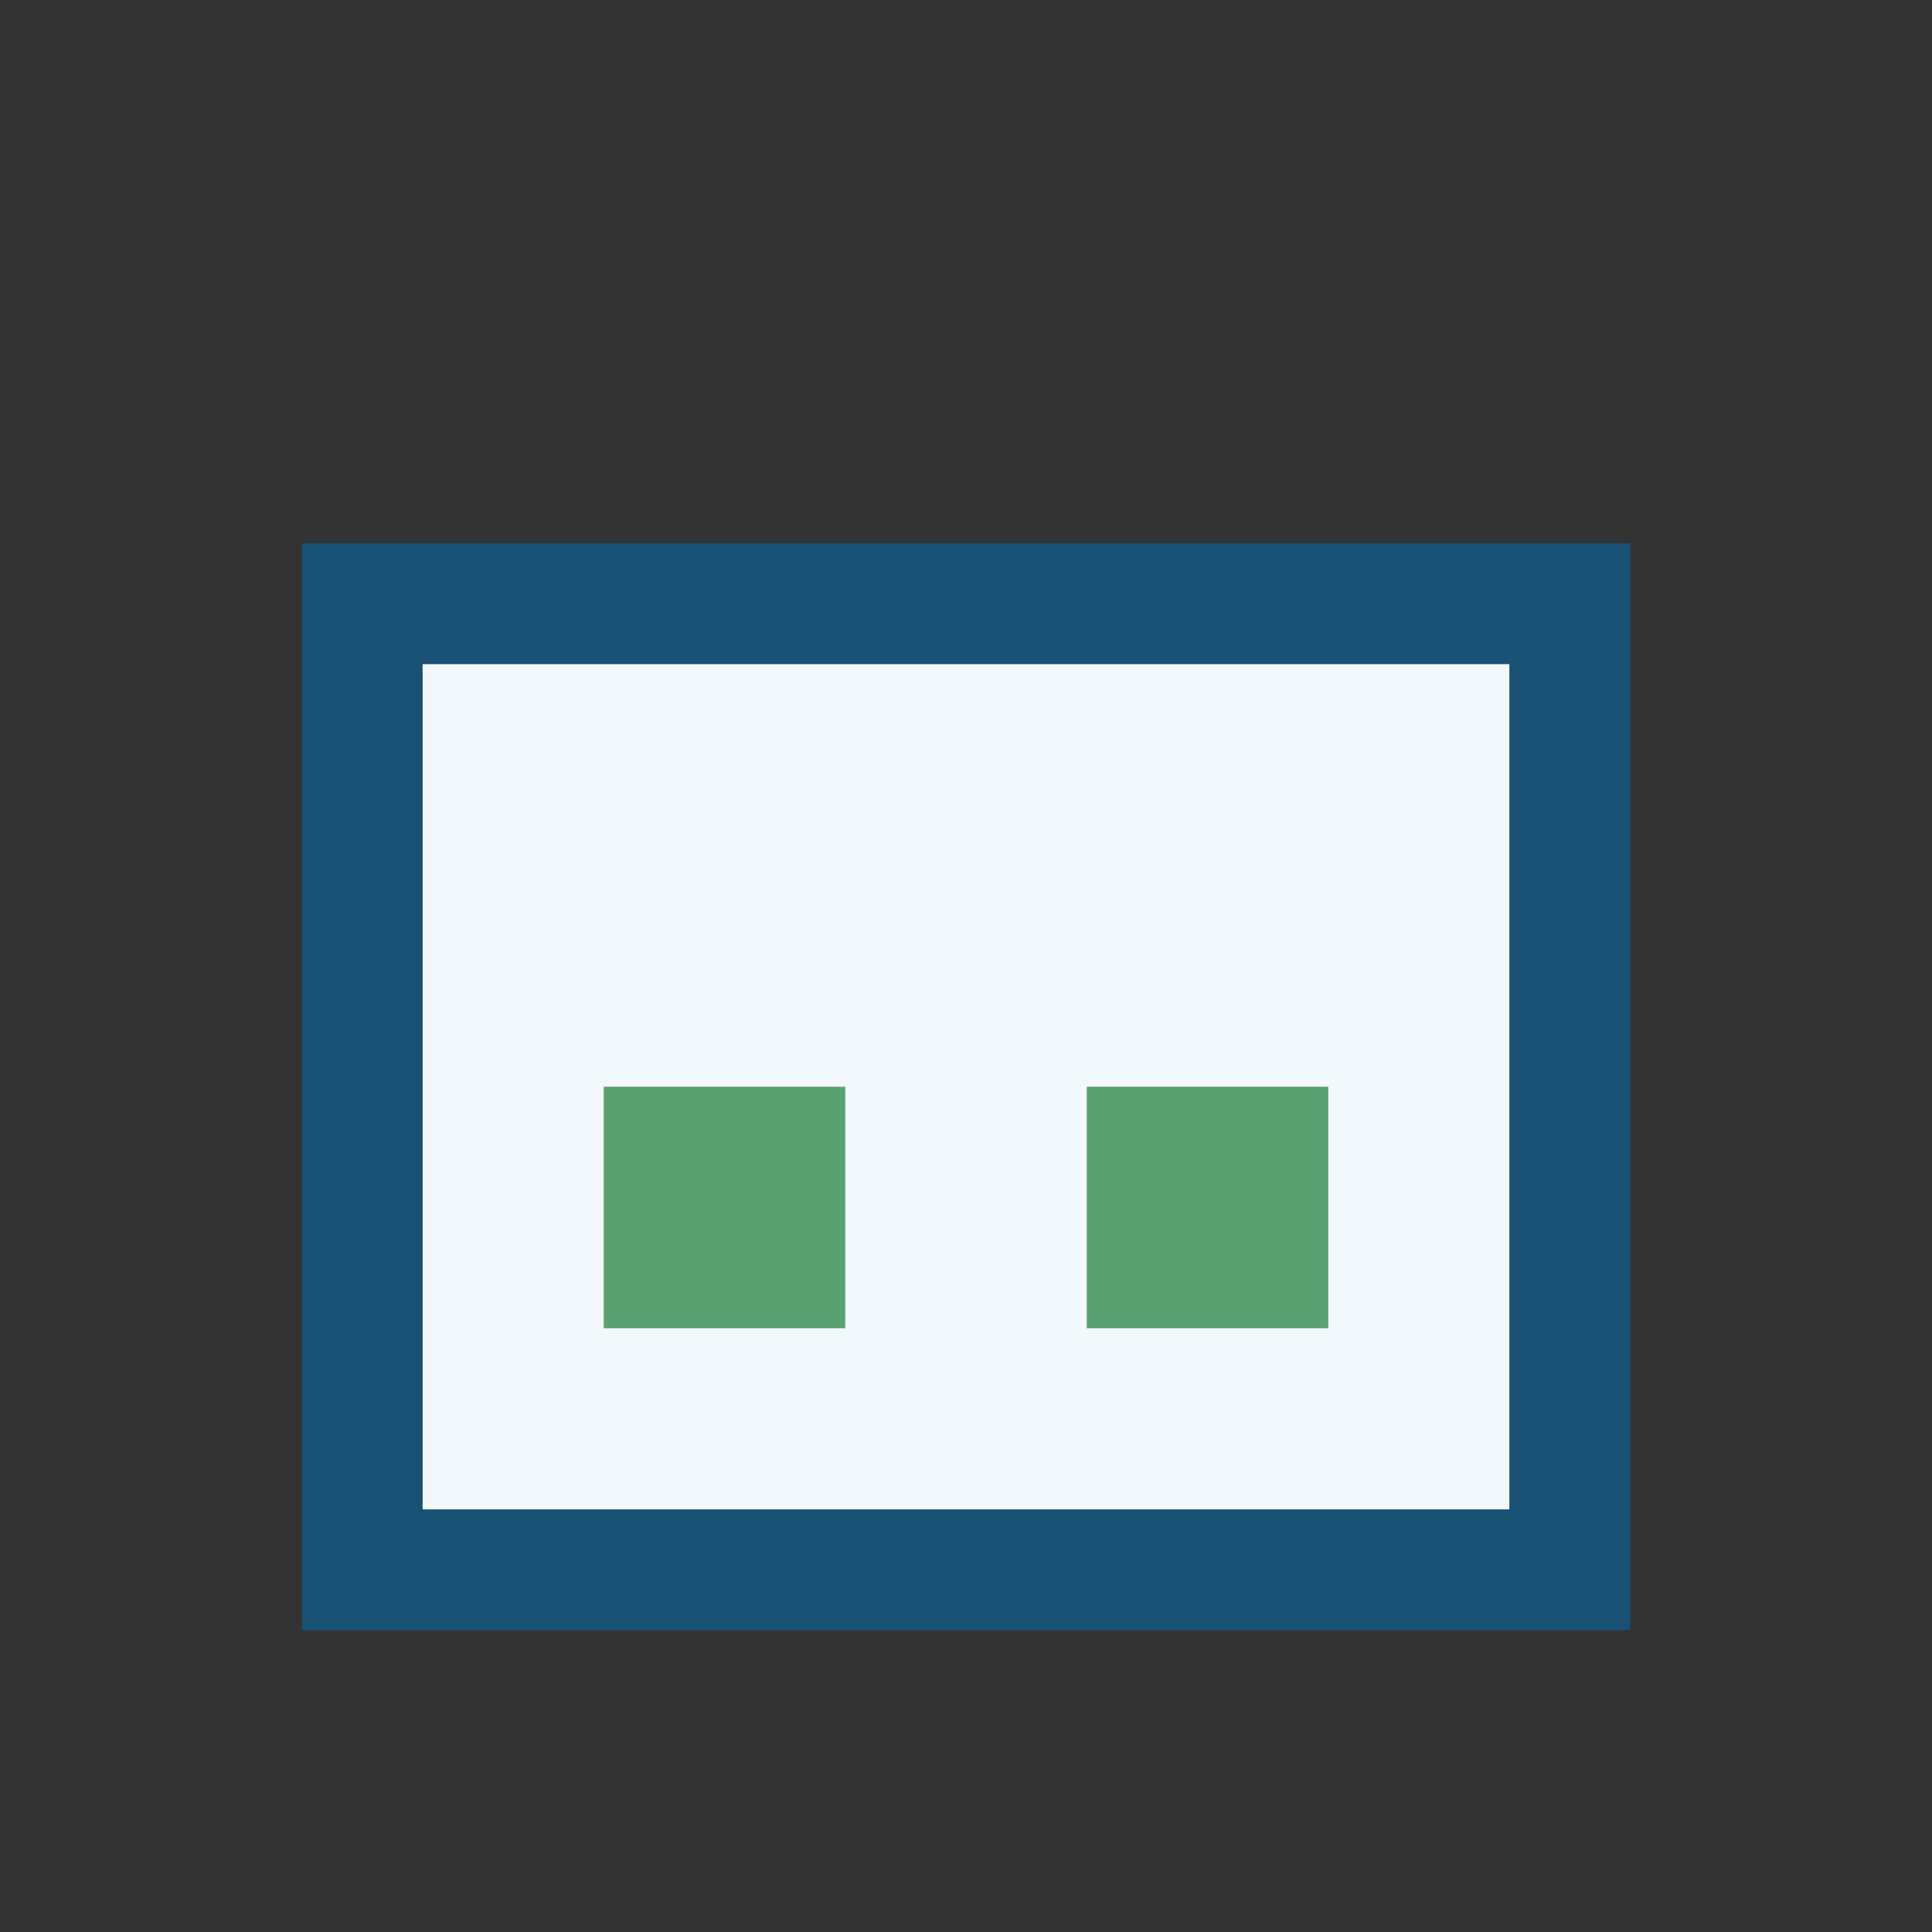
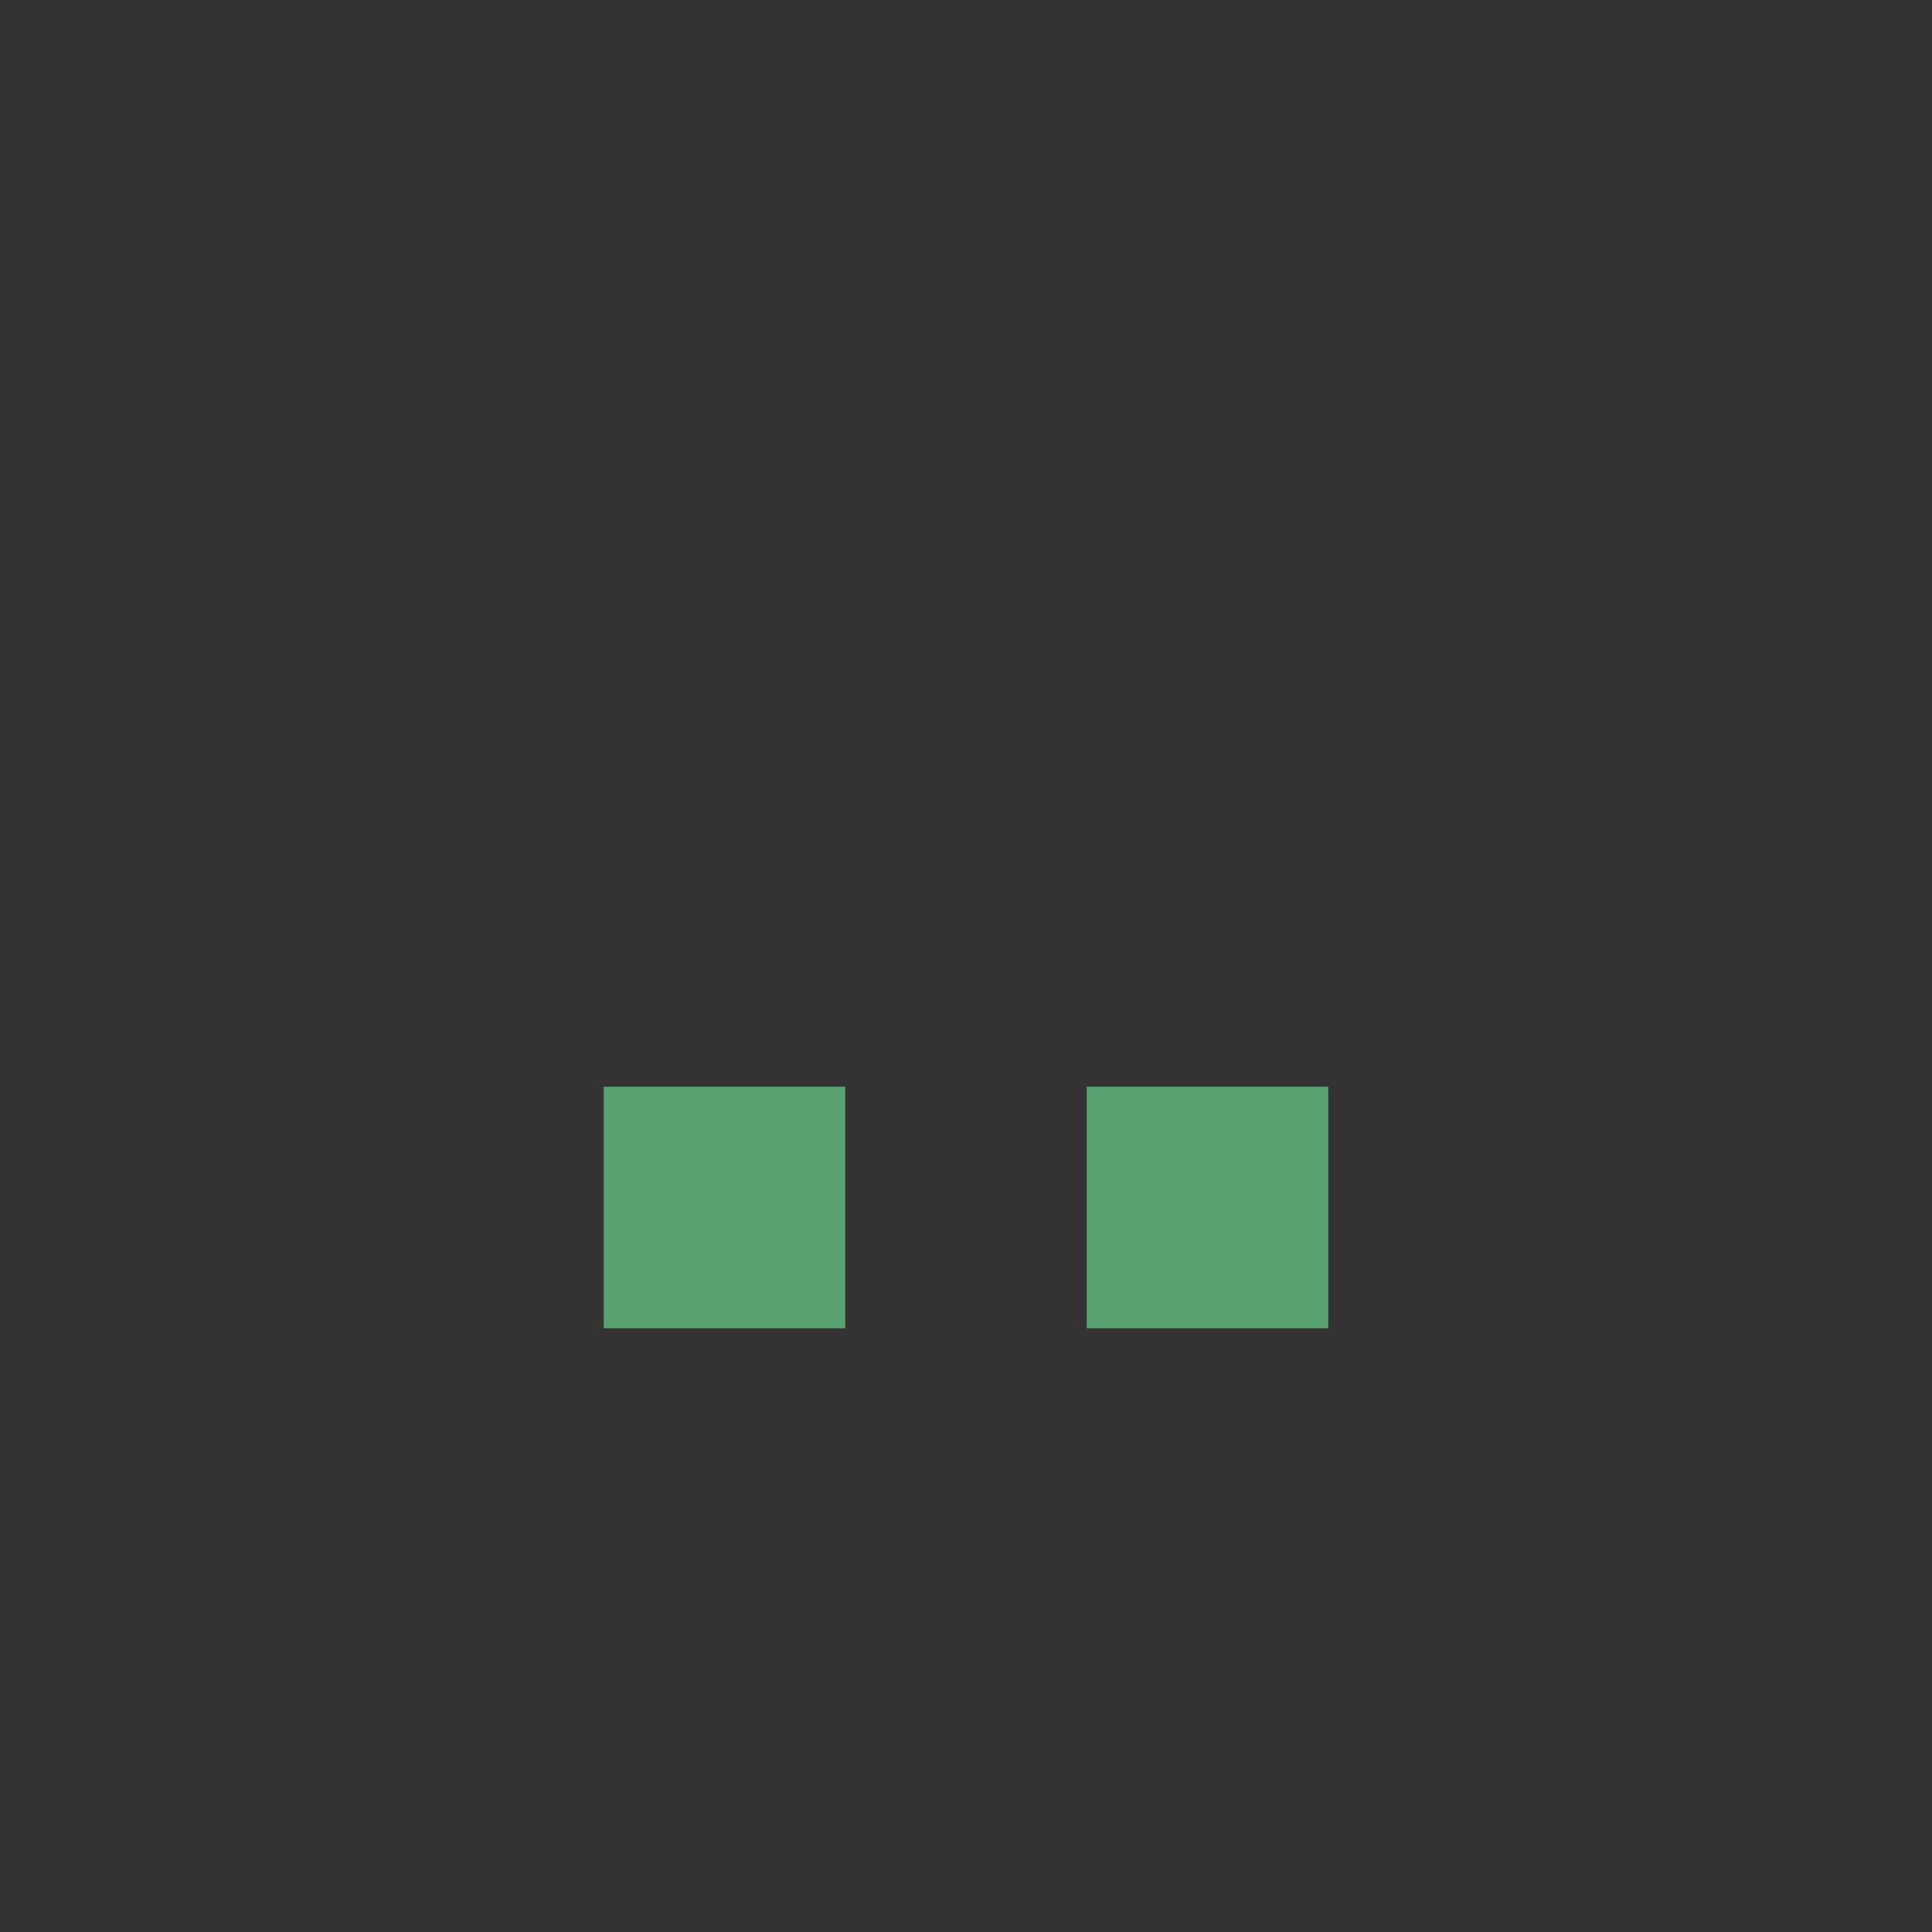
<svg xmlns="http://www.w3.org/2000/svg" width="32" height="32" viewBox="0 0 32 32">
  <rect x="0" y="0" width="32" height="32" fill="#333333" stroke="none" />
-   <rect x="6" y="10" width="20" height="16" fill="#F3F8FC" stroke="#195174" stroke-width="2" />
  <rect x="10" y="18" width="4" height="4" fill="#59A270" />
  <rect x="18" y="18" width="4" height="4" fill="#59A270" />
</svg>